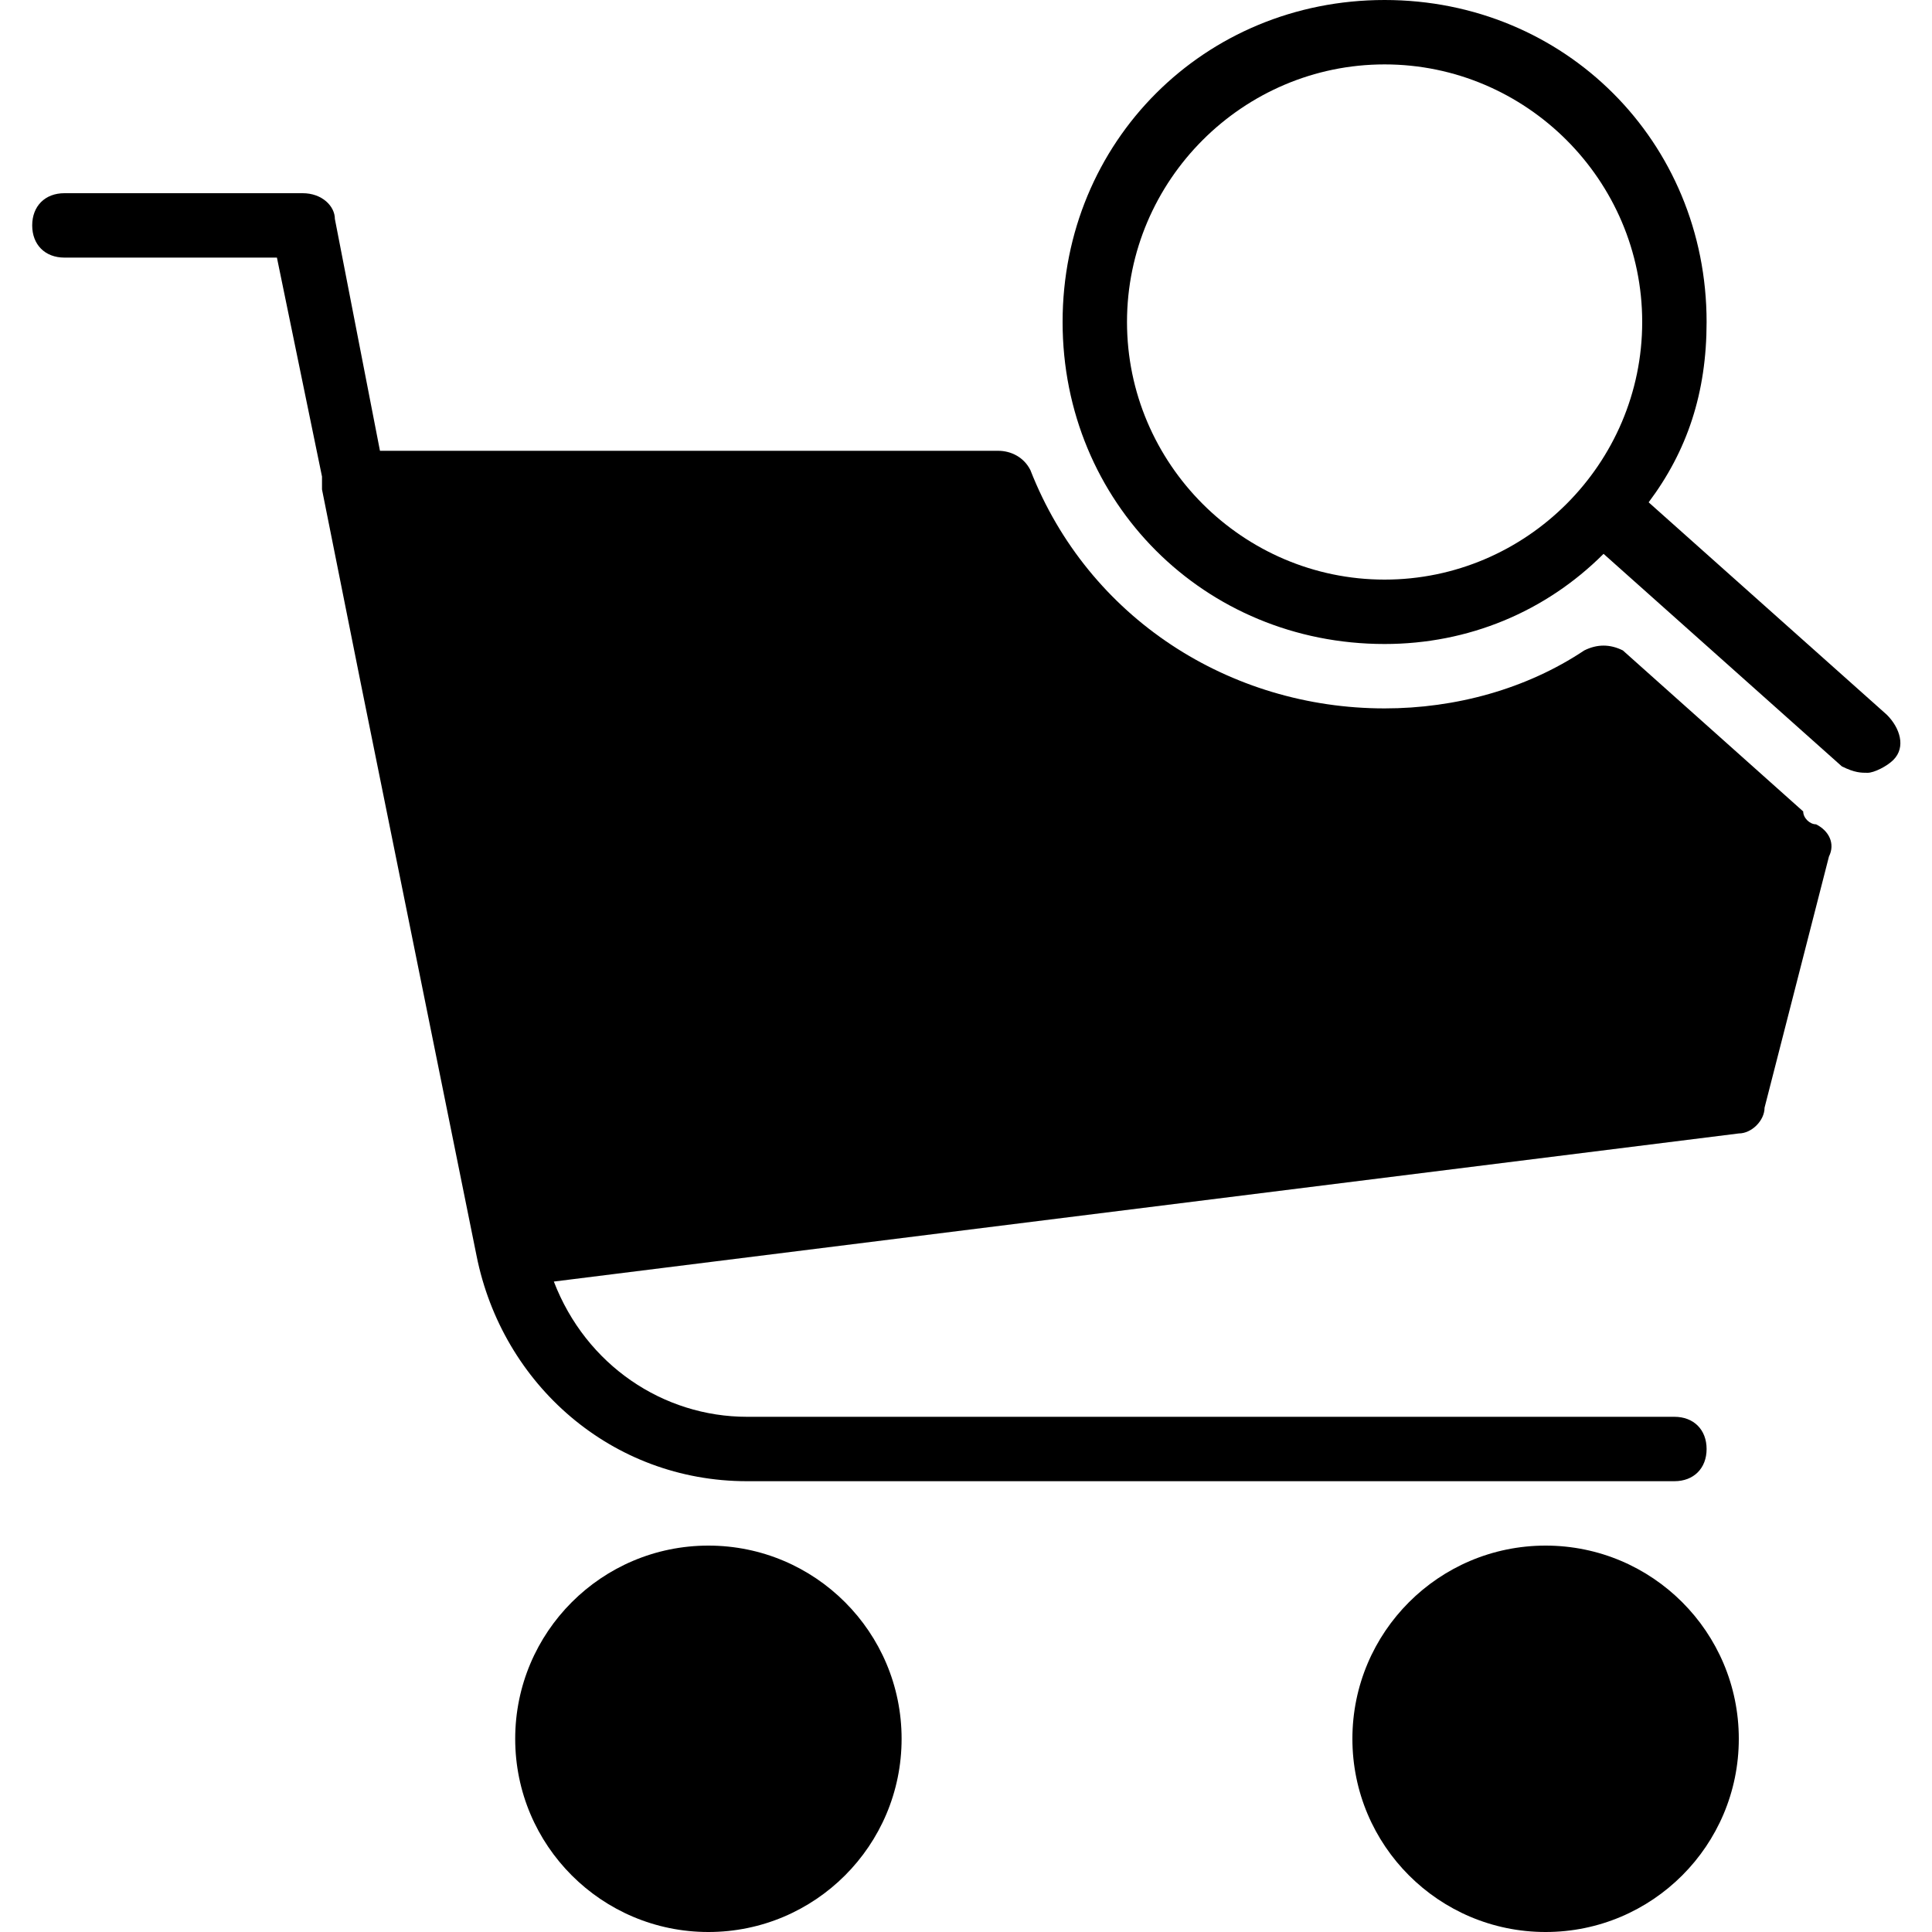
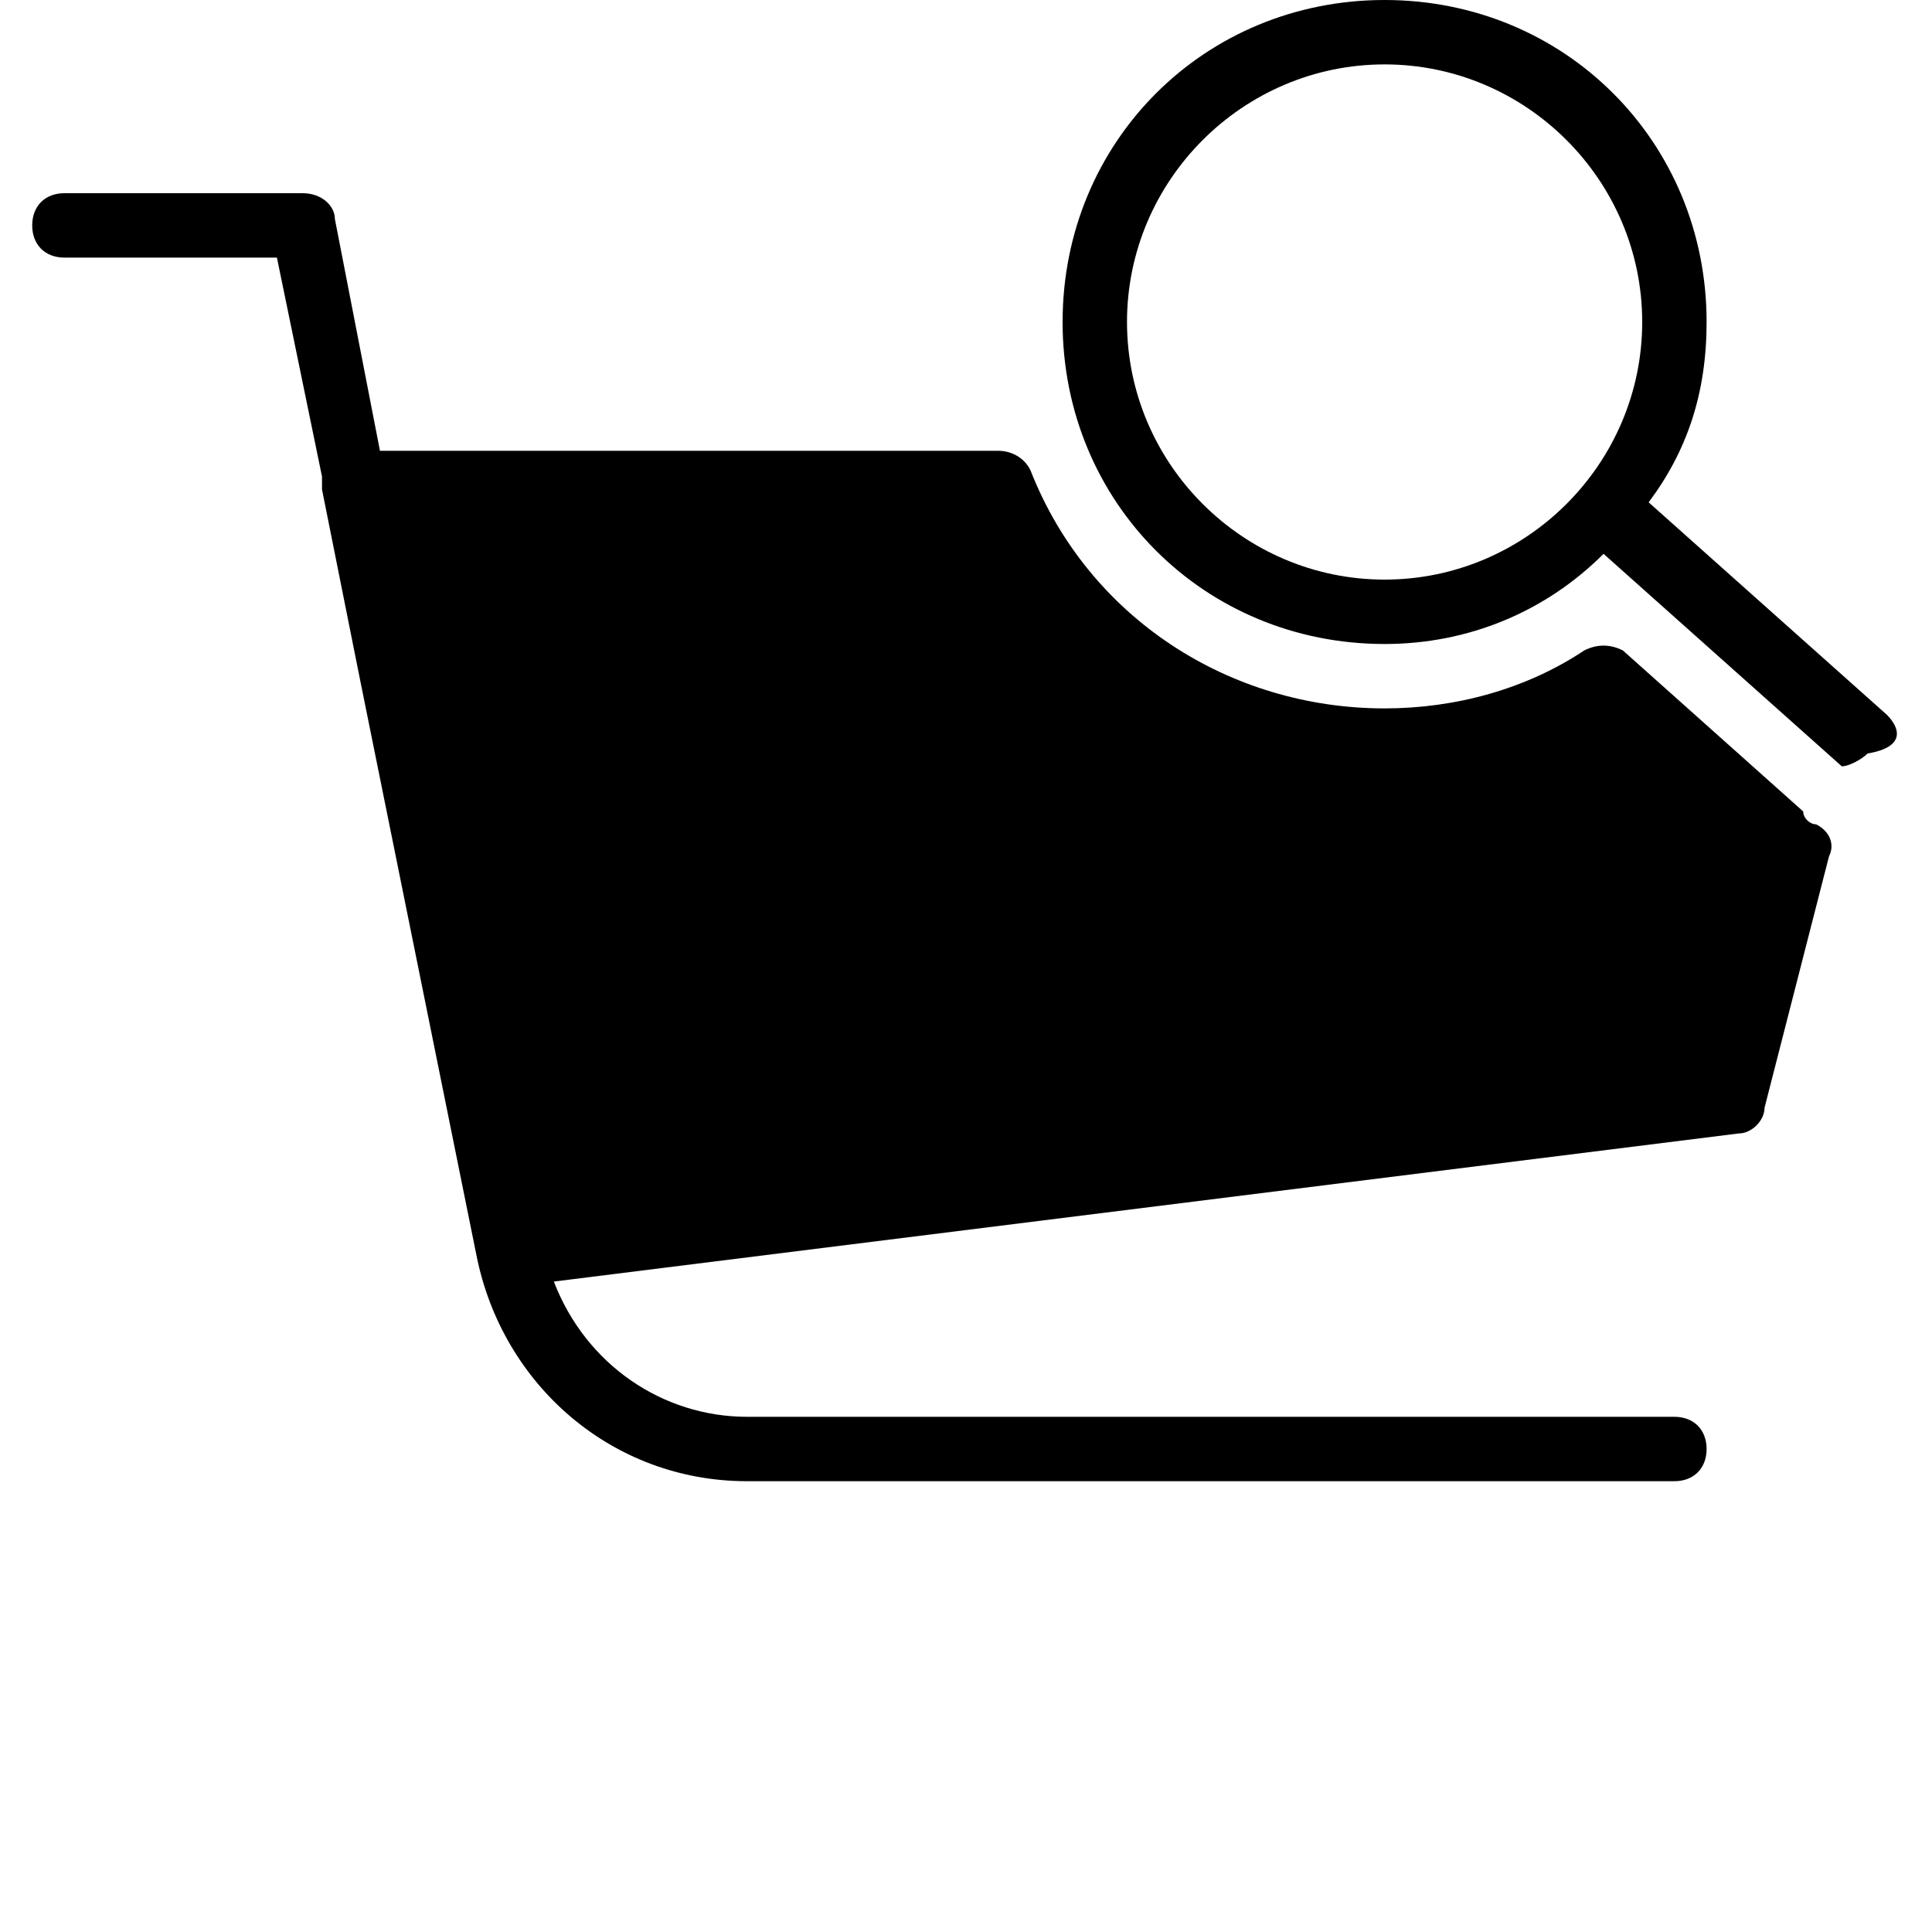
<svg xmlns="http://www.w3.org/2000/svg" version="1.1" id="Layer_1" x="0px" y="0px" viewBox="0 0 30 30" style="enable-background:new 0 0 30 30;" xml:space="preserve">
  <g>
-     <path d="M29.3,11.1l-3.7-3.3C26.2,7,26.5,6.1,26.5,5c0-2.8-2.2-5-5-5s-5,2.2-5,5s2.2,5,5,5c1.3,0,2.5-0.5,3.4-1.4l3.7,3.3   C28.8,12,28.9,12,29,12c0.1,0,0.3-0.1,0.4-0.2C29.6,11.6,29.5,11.3,29.3,11.1z M21.5,9c-2.2,0-4-1.8-4-4s1.8-4,4-4s4,1.8,4,4   S23.7,9,21.5,9z" />
-     <circle cx="11" cy="27" r="3" />
-     <circle cx="24" cy="27" r="3" />
+     <path d="M29.3,11.1l-3.7-3.3C26.2,7,26.5,6.1,26.5,5c0-2.8-2.2-5-5-5s-5,2.2-5,5s2.2,5,5,5c1.3,0,2.5-0.5,3.4-1.4l3.7,3.3   c0.1,0,0.3-0.1,0.4-0.2C29.6,11.6,29.5,11.3,29.3,11.1z M21.5,9c-2.2,0-4-1.8-4-4s1.8-4,4-4s4,1.8,4,4   S23.7,9,21.5,9z" />
    <path d="M28.2,12.8c-0.1,0-0.2-0.1-0.2-0.2l-2.8-2.5C25,10,24.8,10,24.6,10.1c-0.9,0.6-2,0.9-3.1,0.9c-2.4,0-4.6-1.4-5.5-3.7   C15.9,7.1,15.7,7,15.5,7H5.9L5.2,3.4C5.2,3.2,5,3,4.7,3H1C0.7,3,0.5,3.2,0.5,3.5S0.7,4,1,4h3.3L5,7.4c0,0.1,0,0.1,0,0.2l0.6,3   l1.8,8.9c0.4,2,2.1,3.5,4.2,3.5H26c0.3,0,0.5-0.2,0.5-0.5S26.3,22,26,22H11.6c-1.3,0-2.5-0.8-3-2.1L27,17.6c0.2,0,0.4-0.2,0.4-0.4   l1-3.9C28.5,13.1,28.4,12.9,28.2,12.8z" />
  </g>
</svg>